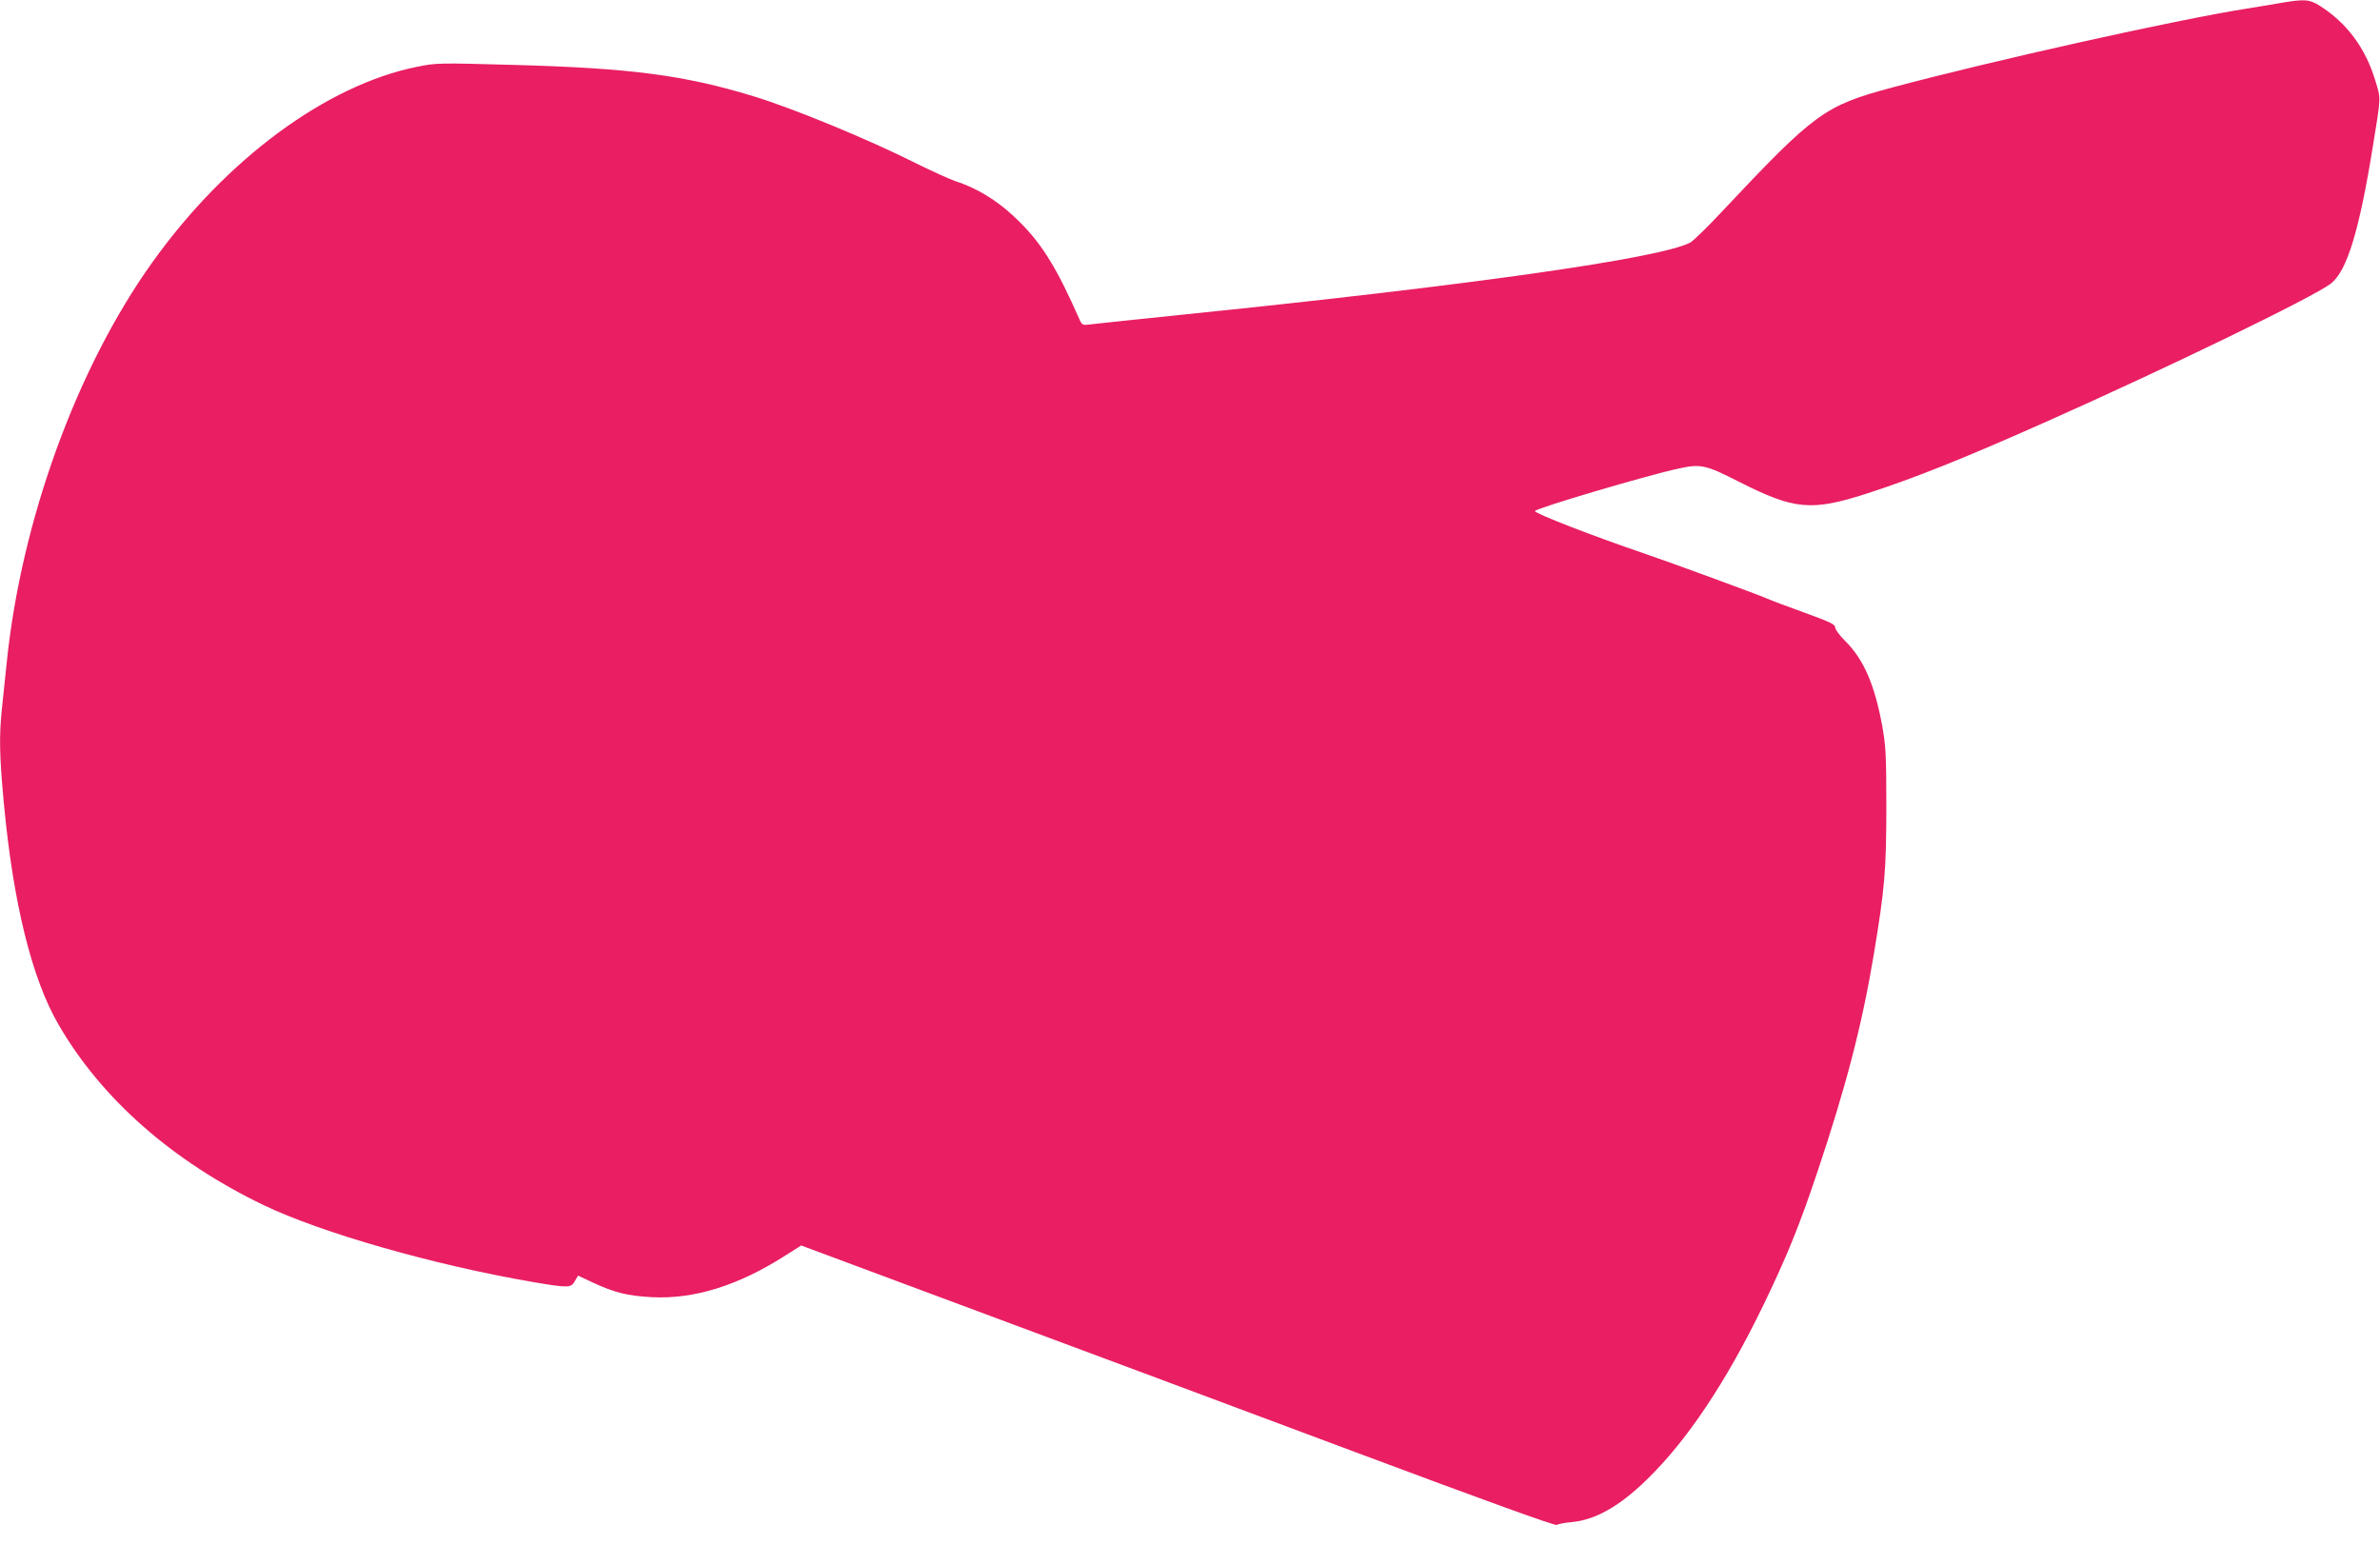
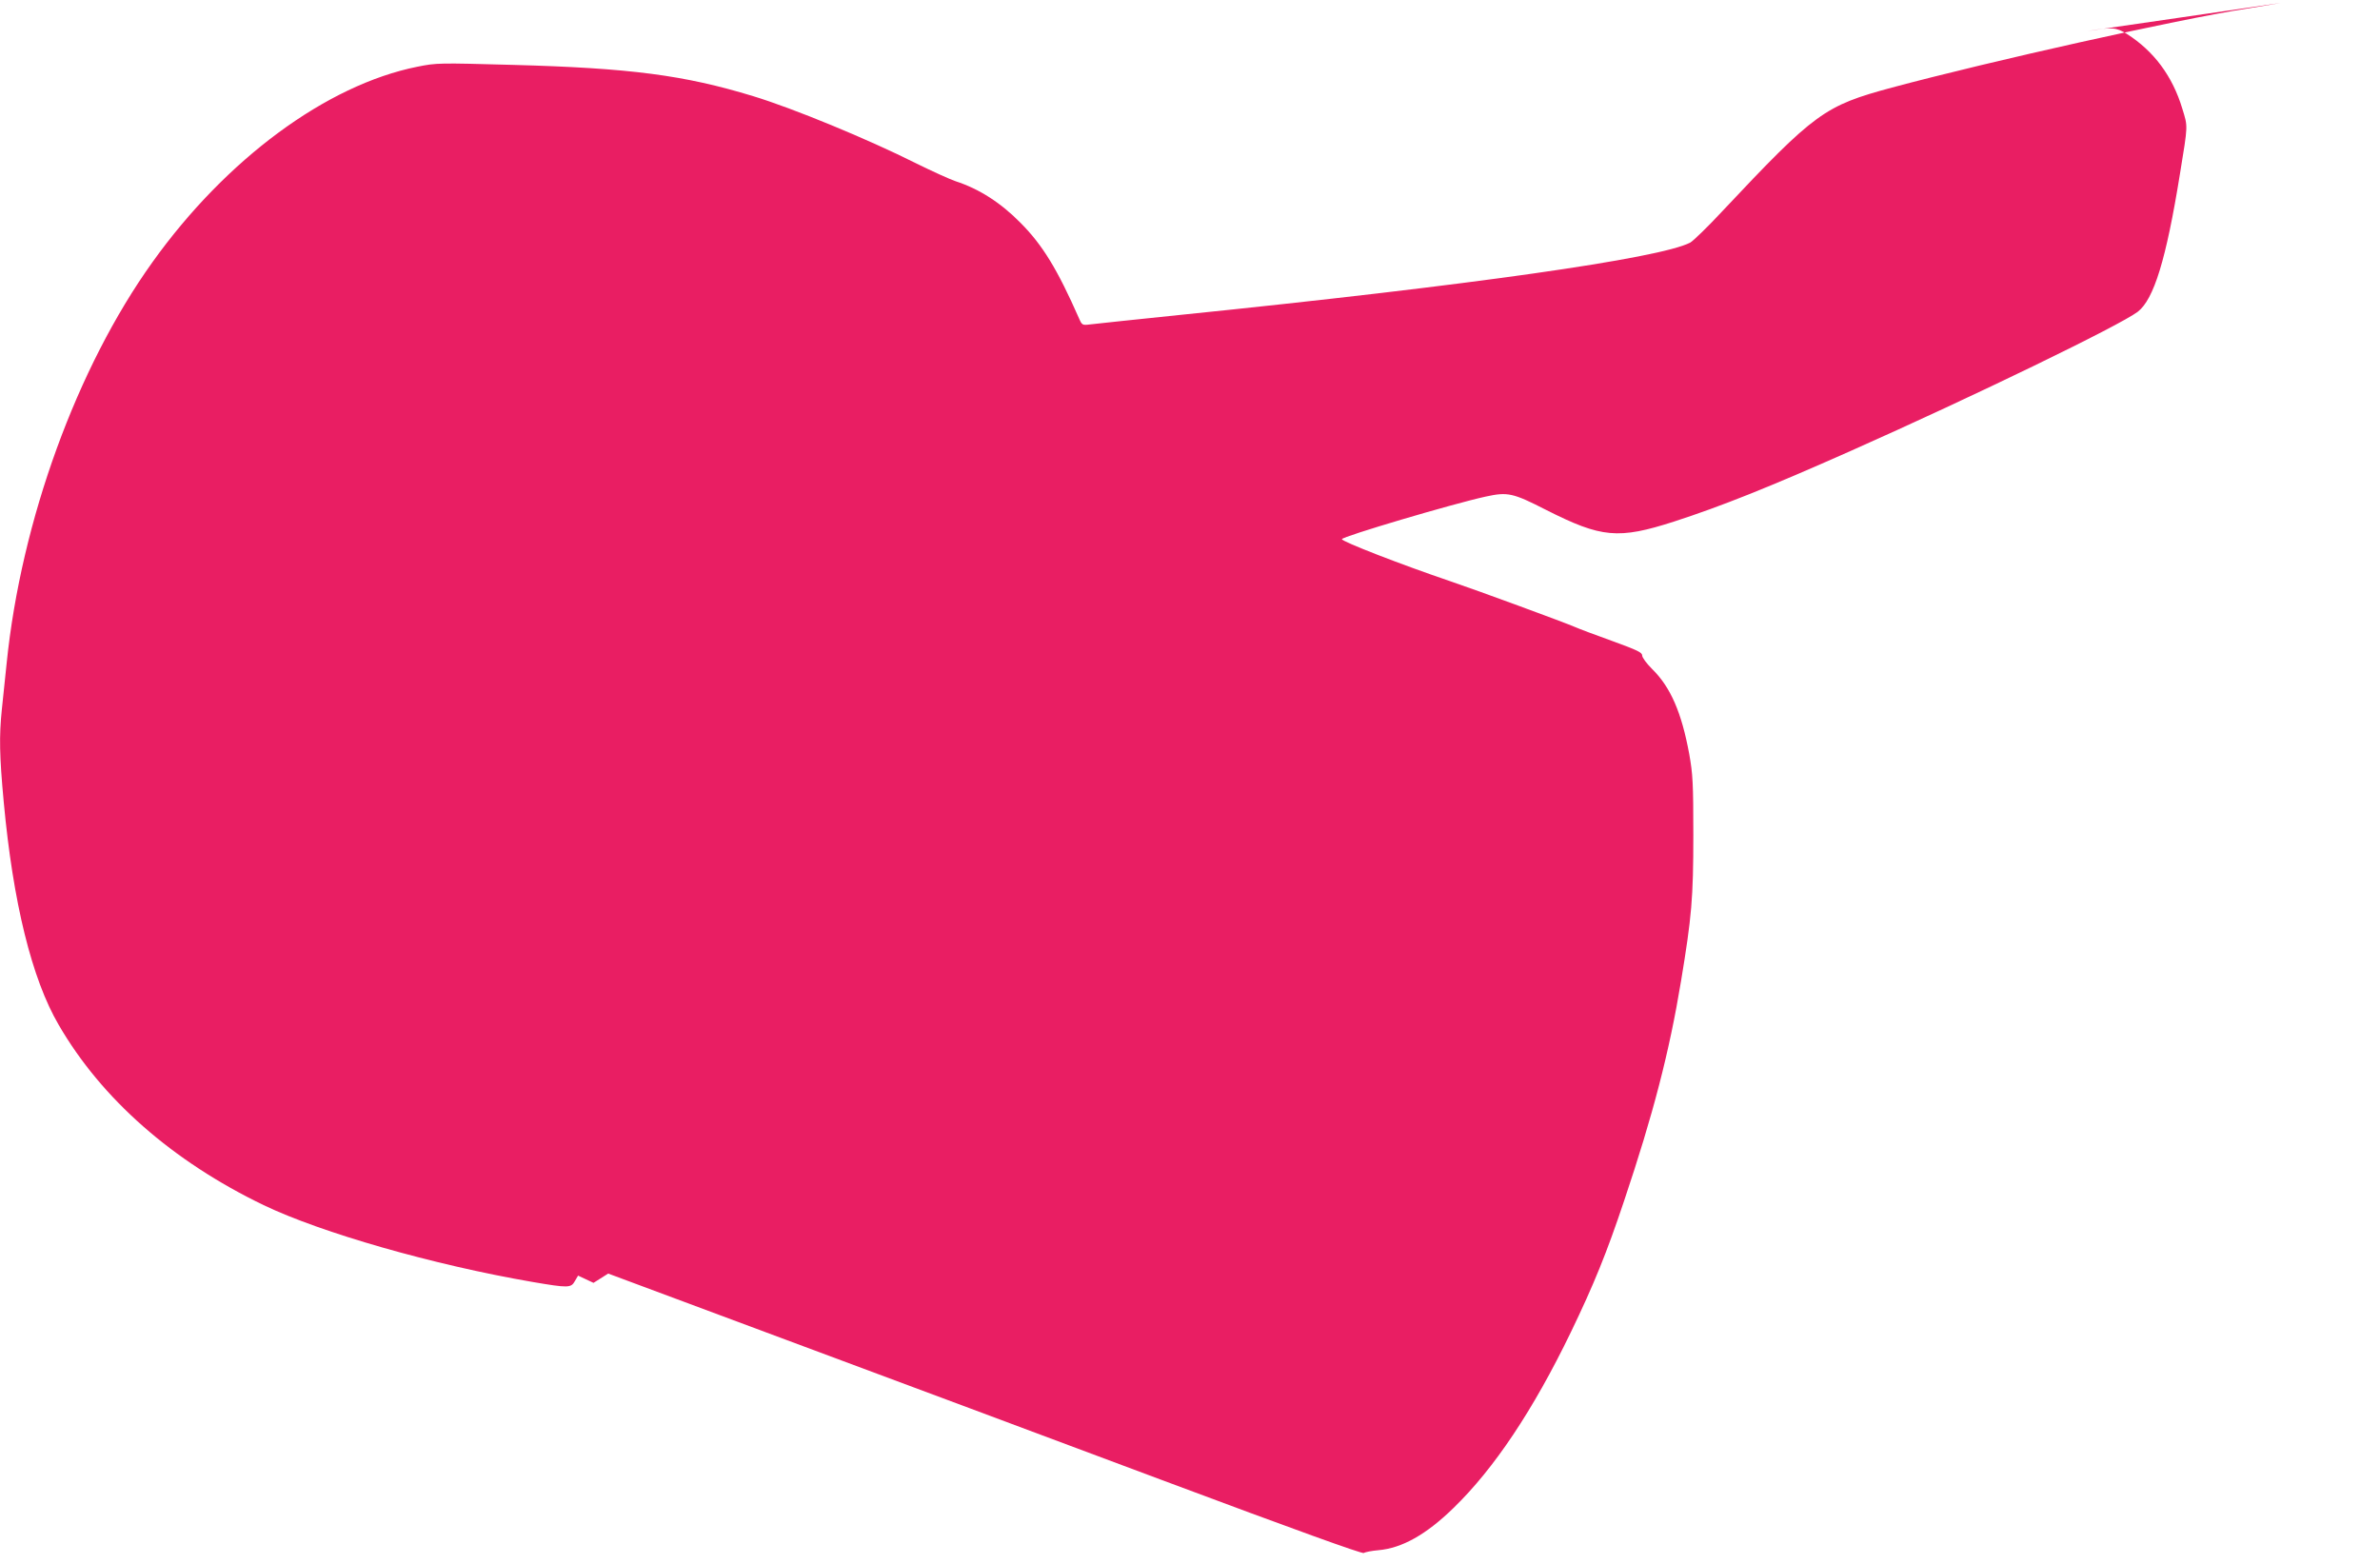
<svg xmlns="http://www.w3.org/2000/svg" version="1.0" width="1280pt" height="841pt" viewBox="0 0 1280 841" preserveAspectRatio="xMidYMid meet">
  <g transform="translate(0,841) scale(0.1,-0.1)" fill="#e91e63" stroke="none">
-     <path d="M12265 8394 c-44 -8 -125 -21 -180 -30 -382 -60 -1376 -282 -1910 -425 -363 -98 -412 -133 -914 -667 -78 -84 -156 -159 -171 -167 -165 -85 -1177 -229 -2745 -389 -242 -25 -459 -48 -483 -51 -41 -5 -43 -4 -59 33 -116 263 -195 393 -313 512 -108 110 -224 184 -350 225 -30 10 -125 53 -210 95 -265 133 -666 298 -880 363 -371 113 -660 151 -1292 168 -400 11 -409 11 -514 -10 -488 -98 -1028 -497 -1424 -1051 -407 -568 -706 -1391 -784 -2155 -9 -82 -20 -195 -26 -250 -15 -145 -13 -249 10 -498 50 -541 151 -952 296 -1200 231 -398 612 -733 1102 -969 311 -149 911 -321 1445 -413 194 -33 208 -33 229 5 l17 29 83 -39 c113 -52 183 -70 313 -77 229 -12 469 63 725 228 l79 50 953 -355 c524 -195 1436 -535 2026 -756 714 -267 1077 -398 1085 -392 7 5 42 12 78 15 127 11 257 84 403 226 219 212 430 528 632 946 124 257 193 427 286 705 157 467 244 803 307 1185 57 345 66 444 66 785 0 280 -3 328 -22 435 -41 223 -100 360 -200 458 -29 29 -53 61 -53 72 0 17 -26 29 -163 79 -89 32 -180 66 -202 76 -50 22 -523 196 -665 244 -265 90 -585 214 -585 227 0 14 595 190 773 229 119 26 146 20 326 -72 297 -150 387 -159 688 -62 253 82 509 184 948 379 666 296 1447 675 1545 749 87 67 153 282 227 741 44 270 43 252 13 351 -53 176 -153 310 -299 403 -56 35 -81 37 -211 15z" />
+     <path d="M12265 8394 c-44 -8 -125 -21 -180 -30 -382 -60 -1376 -282 -1910 -425 -363 -98 -412 -133 -914 -667 -78 -84 -156 -159 -171 -167 -165 -85 -1177 -229 -2745 -389 -242 -25 -459 -48 -483 -51 -41 -5 -43 -4 -59 33 -116 263 -195 393 -313 512 -108 110 -224 184 -350 225 -30 10 -125 53 -210 95 -265 133 -666 298 -880 363 -371 113 -660 151 -1292 168 -400 11 -409 11 -514 -10 -488 -98 -1028 -497 -1424 -1051 -407 -568 -706 -1391 -784 -2155 -9 -82 -20 -195 -26 -250 -15 -145 -13 -249 10 -498 50 -541 151 -952 296 -1200 231 -398 612 -733 1102 -969 311 -149 911 -321 1445 -413 194 -33 208 -33 229 5 l17 29 83 -39 l79 50 953 -355 c524 -195 1436 -535 2026 -756 714 -267 1077 -398 1085 -392 7 5 42 12 78 15 127 11 257 84 403 226 219 212 430 528 632 946 124 257 193 427 286 705 157 467 244 803 307 1185 57 345 66 444 66 785 0 280 -3 328 -22 435 -41 223 -100 360 -200 458 -29 29 -53 61 -53 72 0 17 -26 29 -163 79 -89 32 -180 66 -202 76 -50 22 -523 196 -665 244 -265 90 -585 214 -585 227 0 14 595 190 773 229 119 26 146 20 326 -72 297 -150 387 -159 688 -62 253 82 509 184 948 379 666 296 1447 675 1545 749 87 67 153 282 227 741 44 270 43 252 13 351 -53 176 -153 310 -299 403 -56 35 -81 37 -211 15z" />
  </g>
</svg>